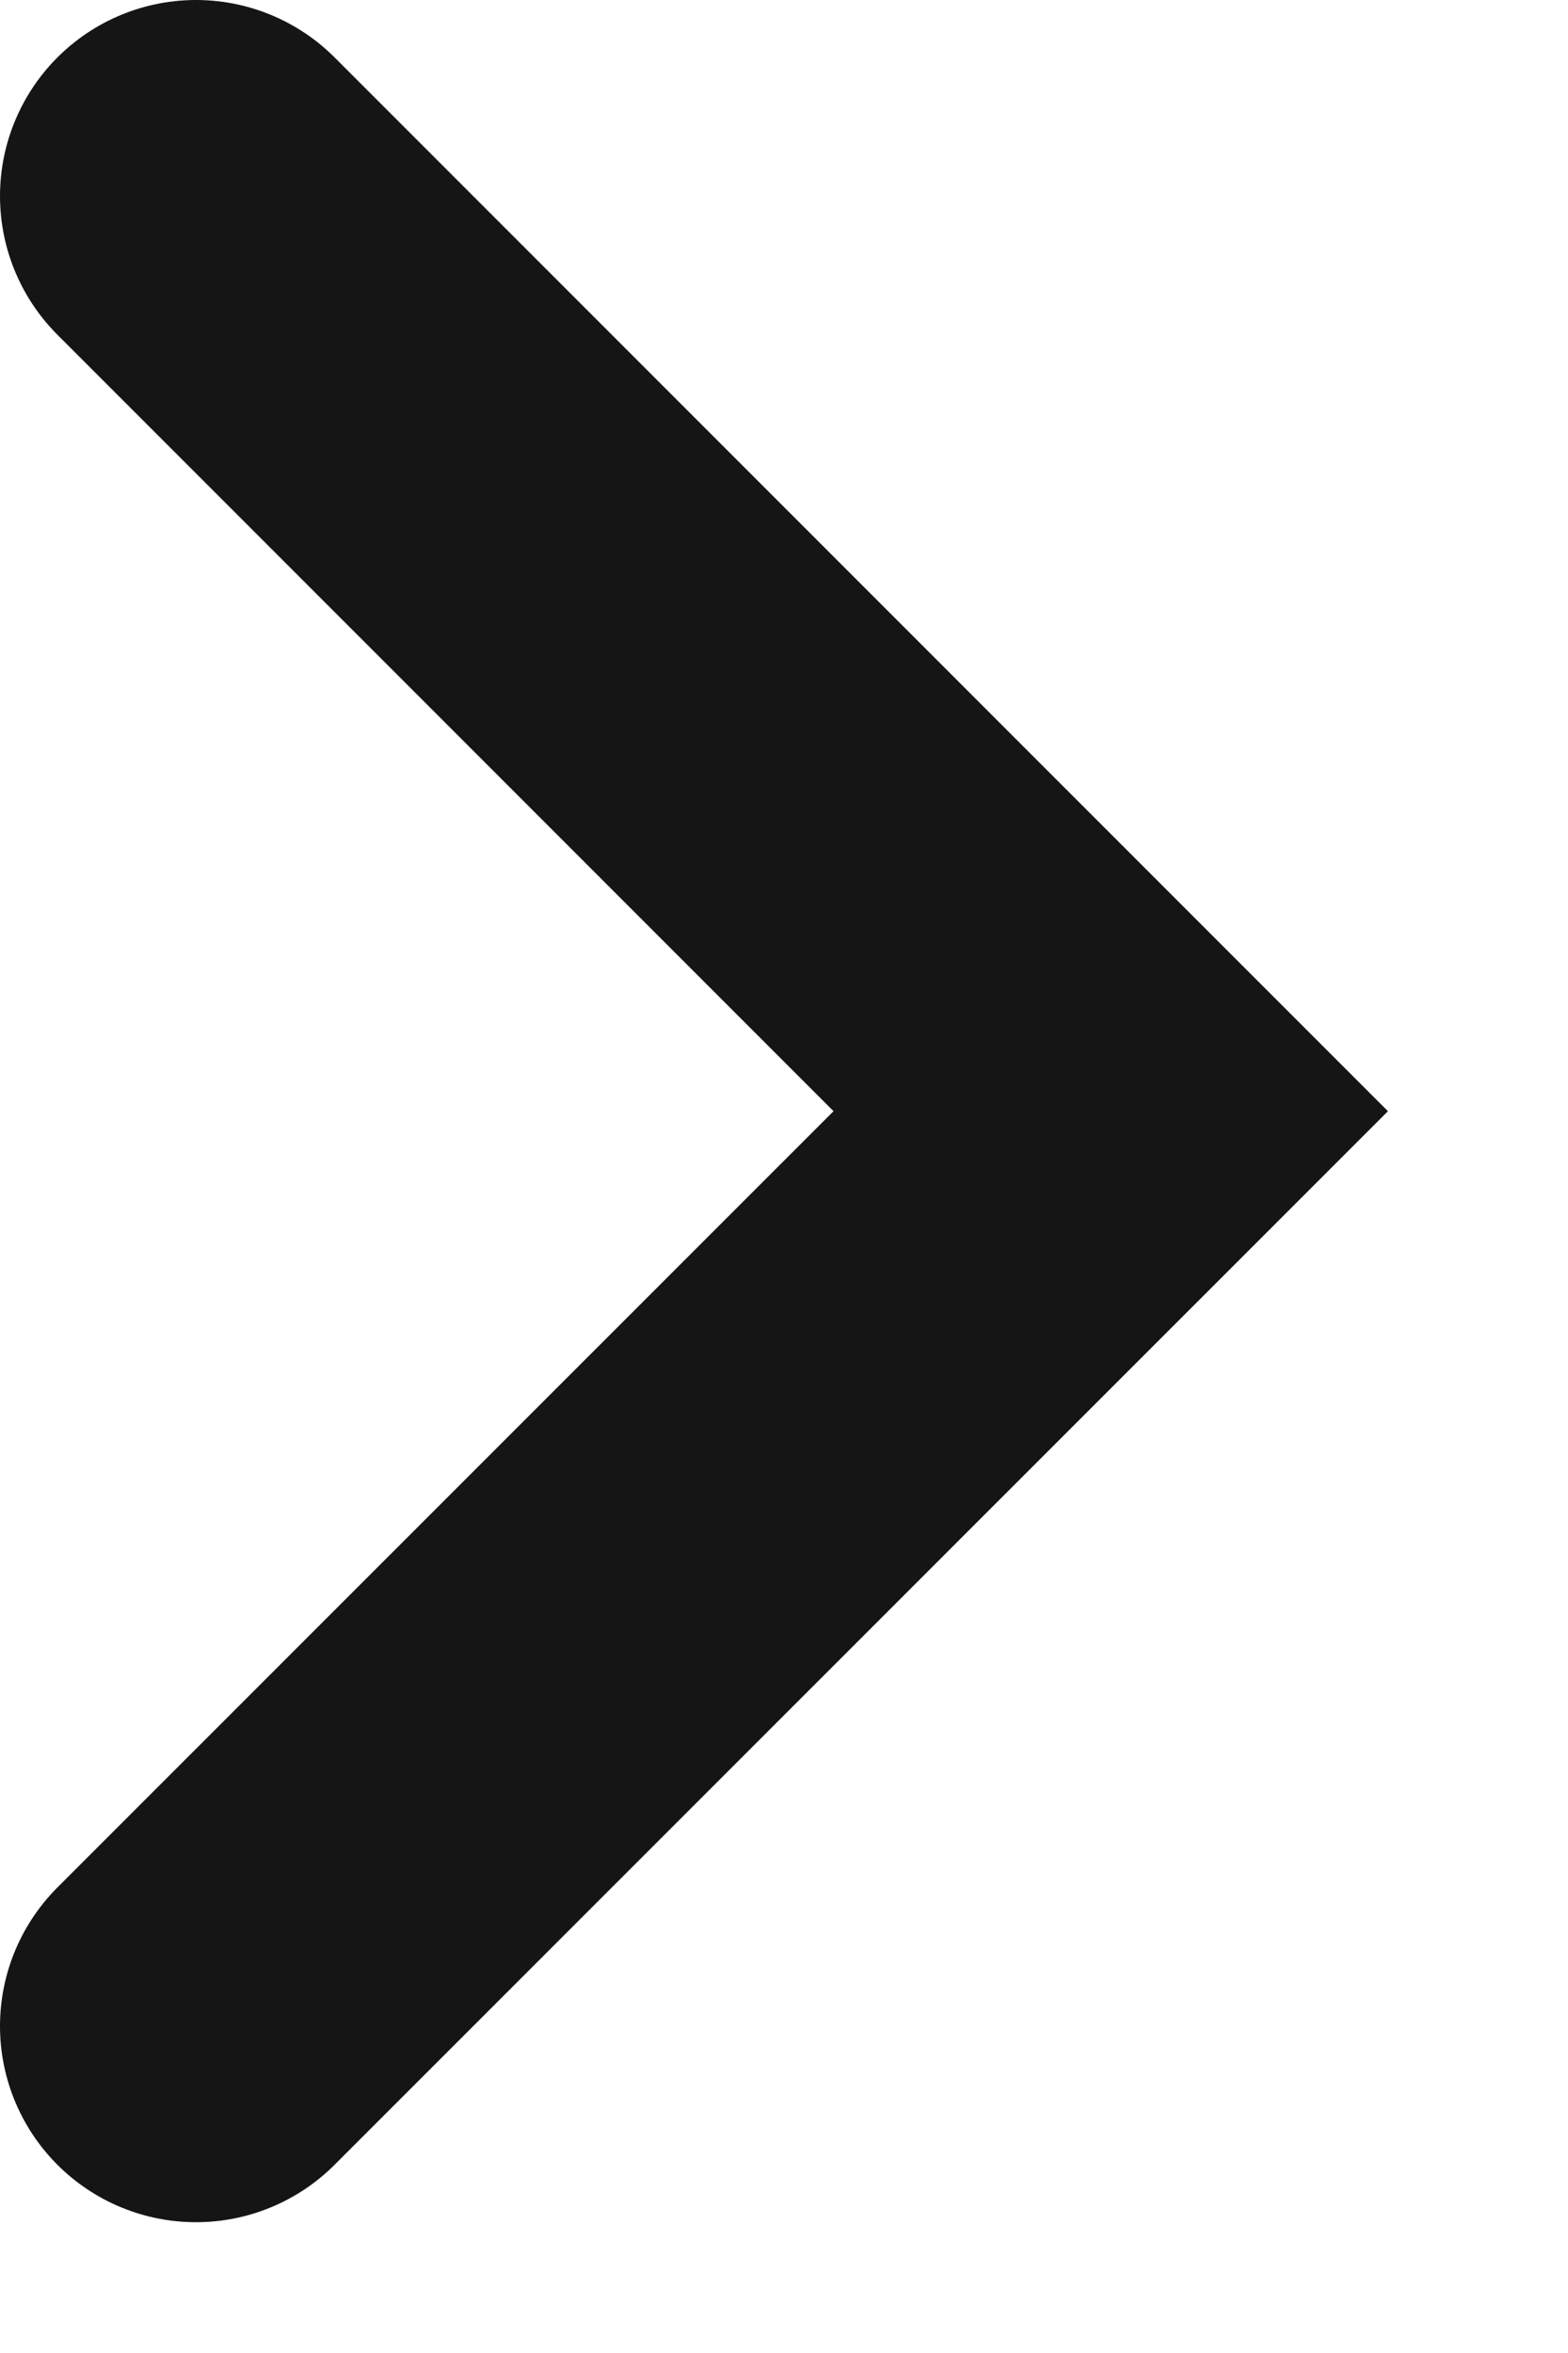
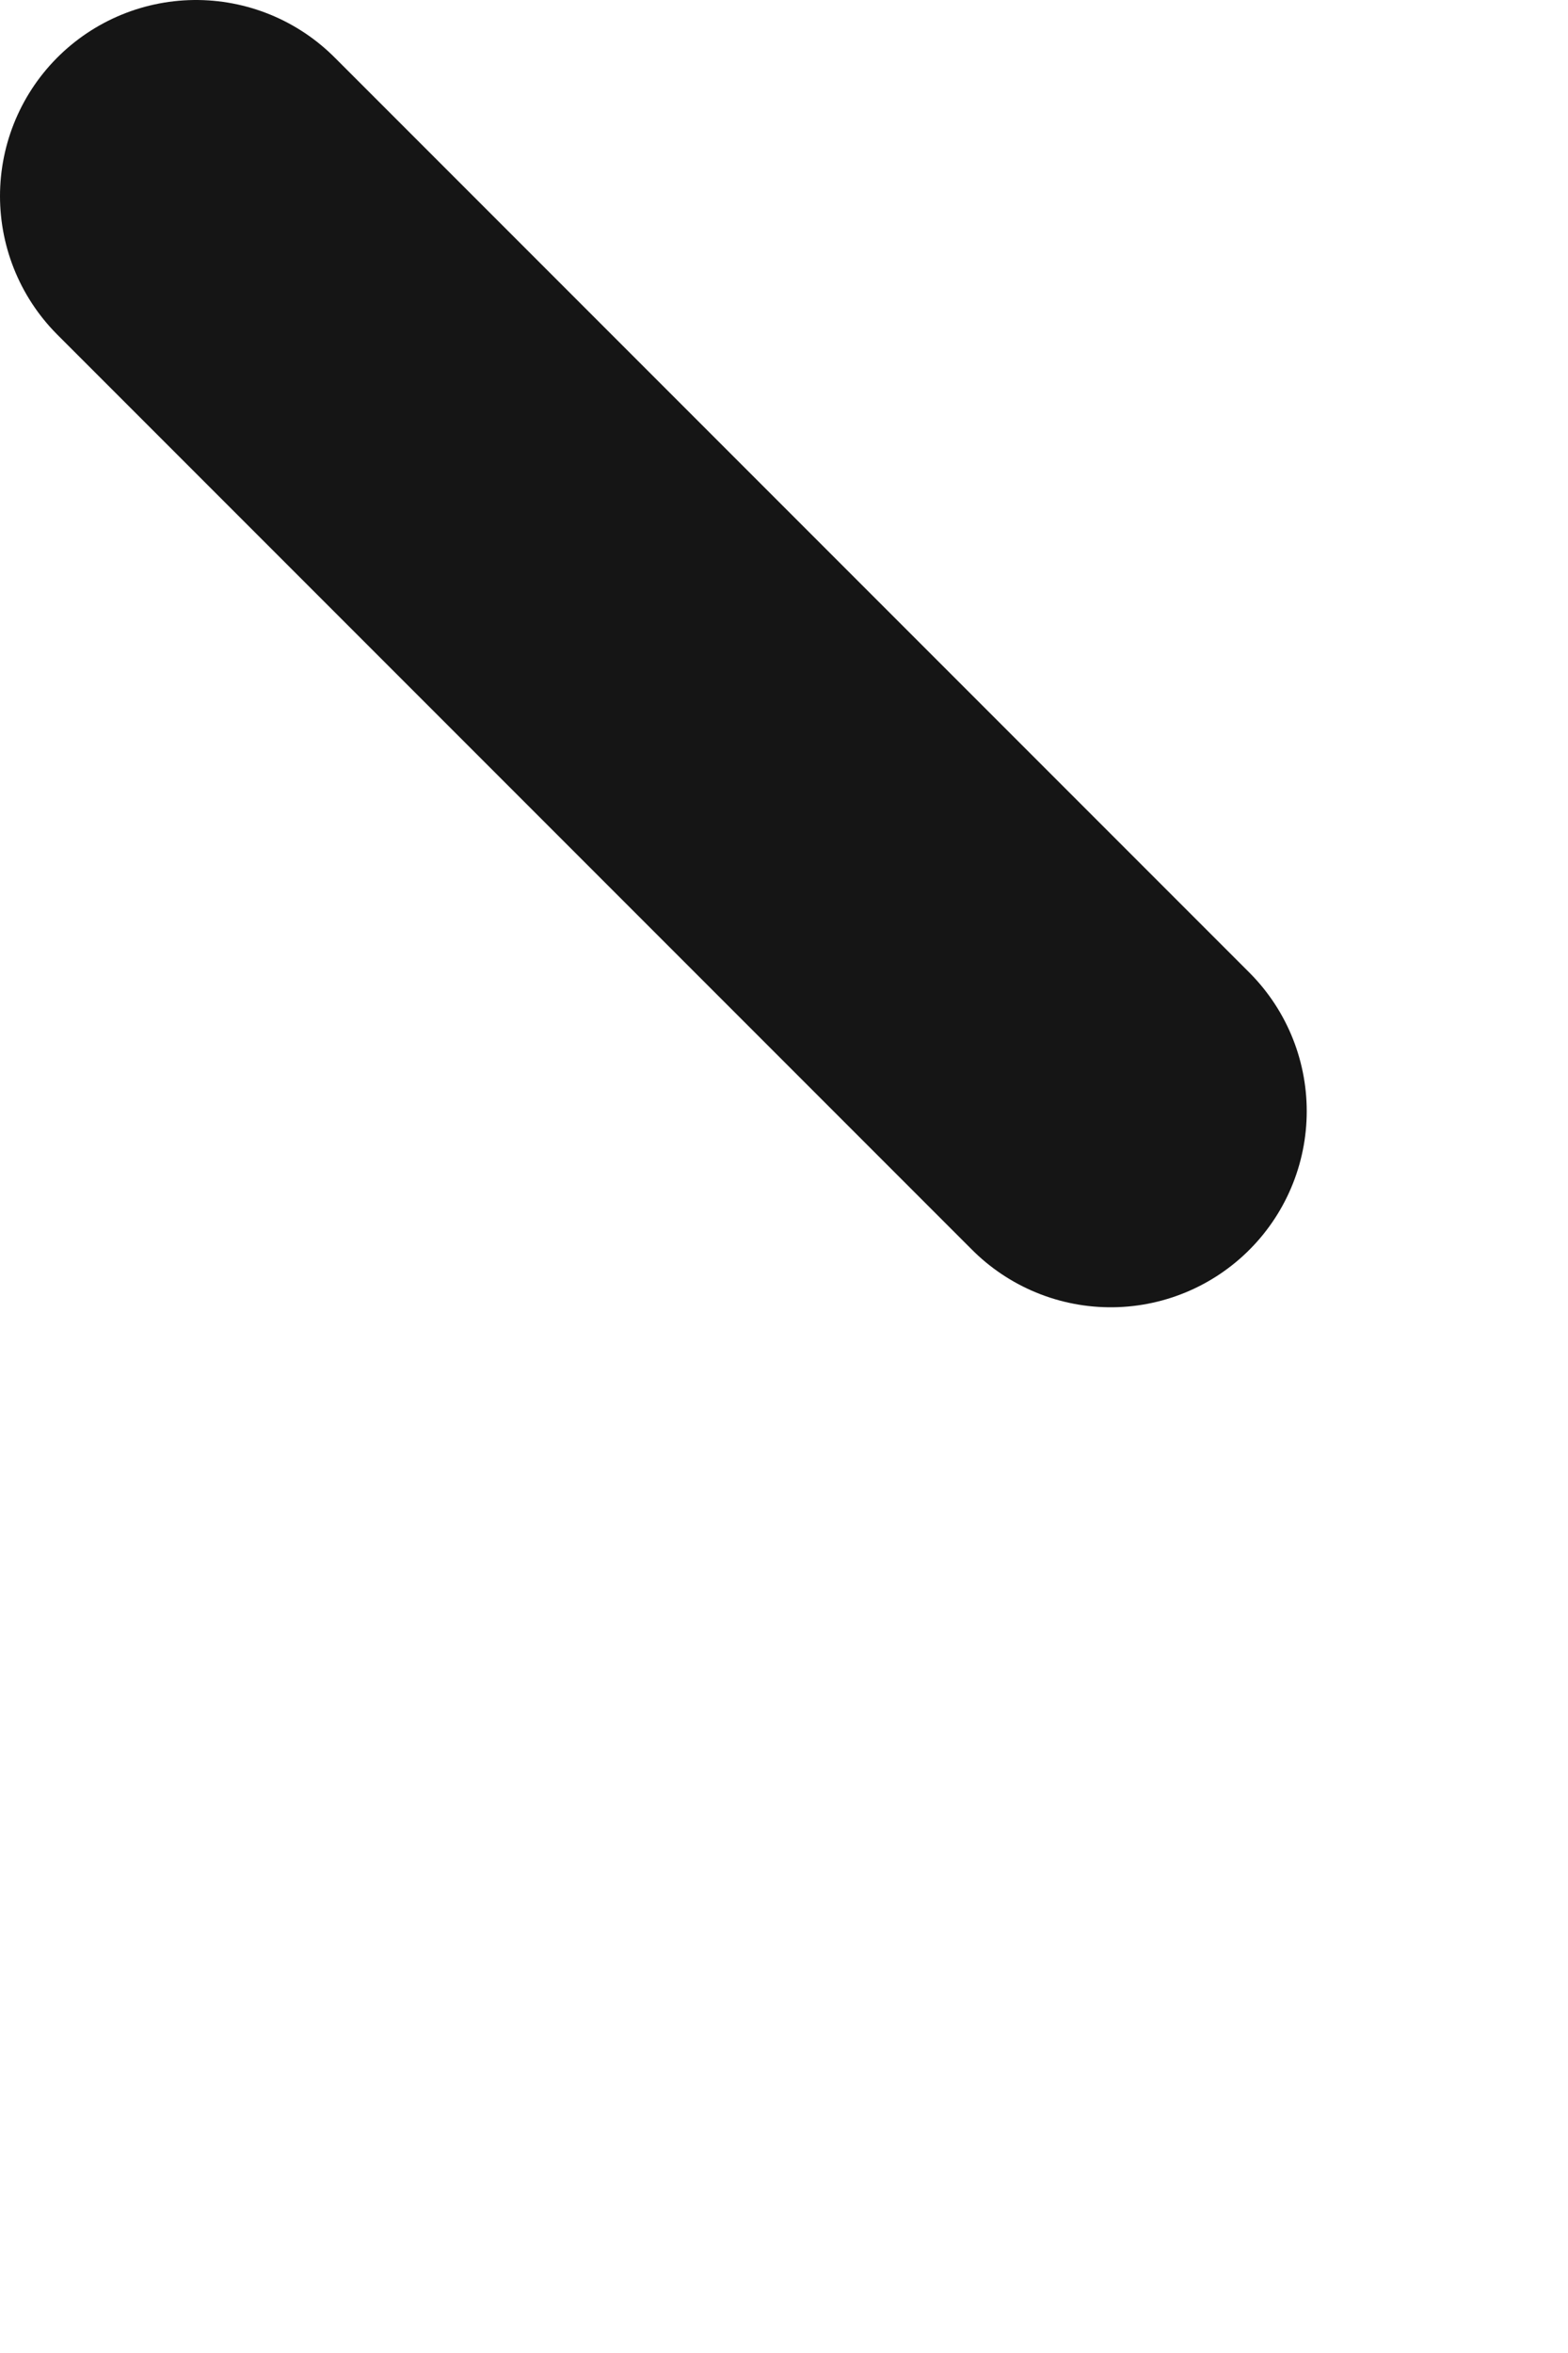
<svg xmlns="http://www.w3.org/2000/svg" fill="none" height="100%" overflow="visible" preserveAspectRatio="none" style="display: block;" viewBox="0 0 8 12" width="100%">
-   <path d="M1 1L5.667 5.667L1 10.333" id="Vector" stroke="#151515" stroke-linecap="round" stroke-width="2" />
+   <path d="M1 1L5.667 5.667" id="Vector" stroke="#151515" stroke-linecap="round" stroke-width="2" />
</svg>